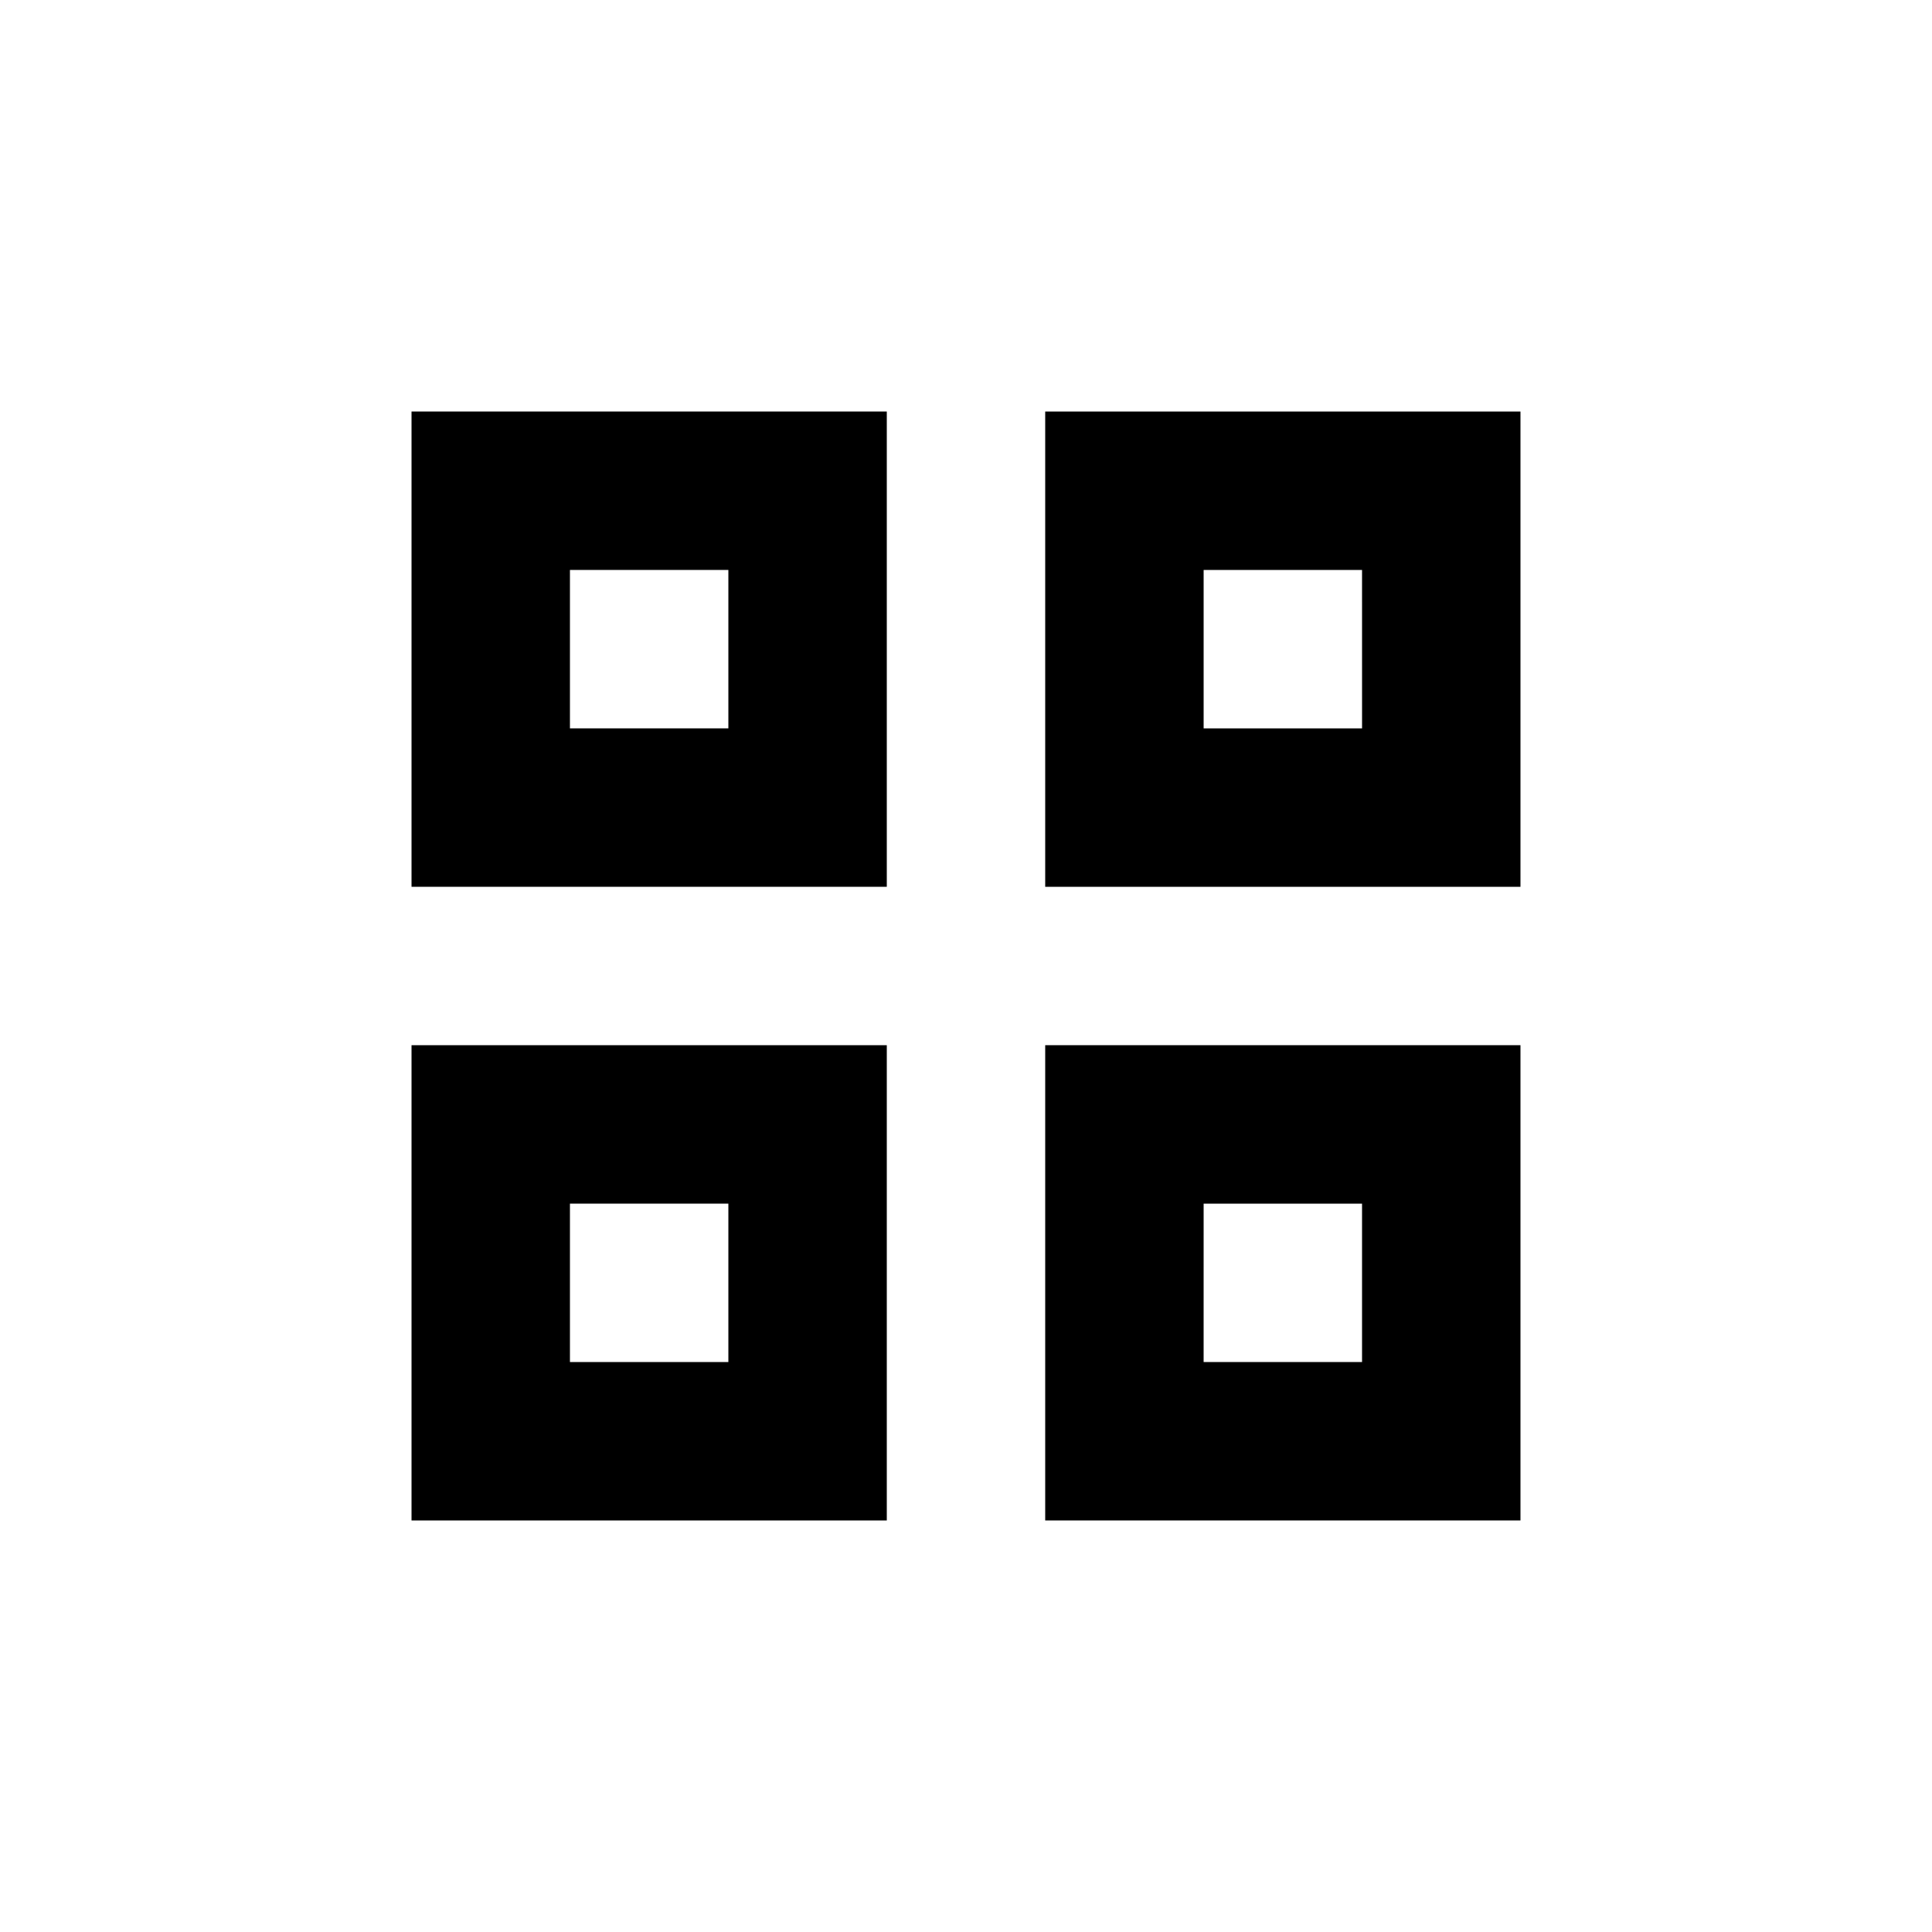
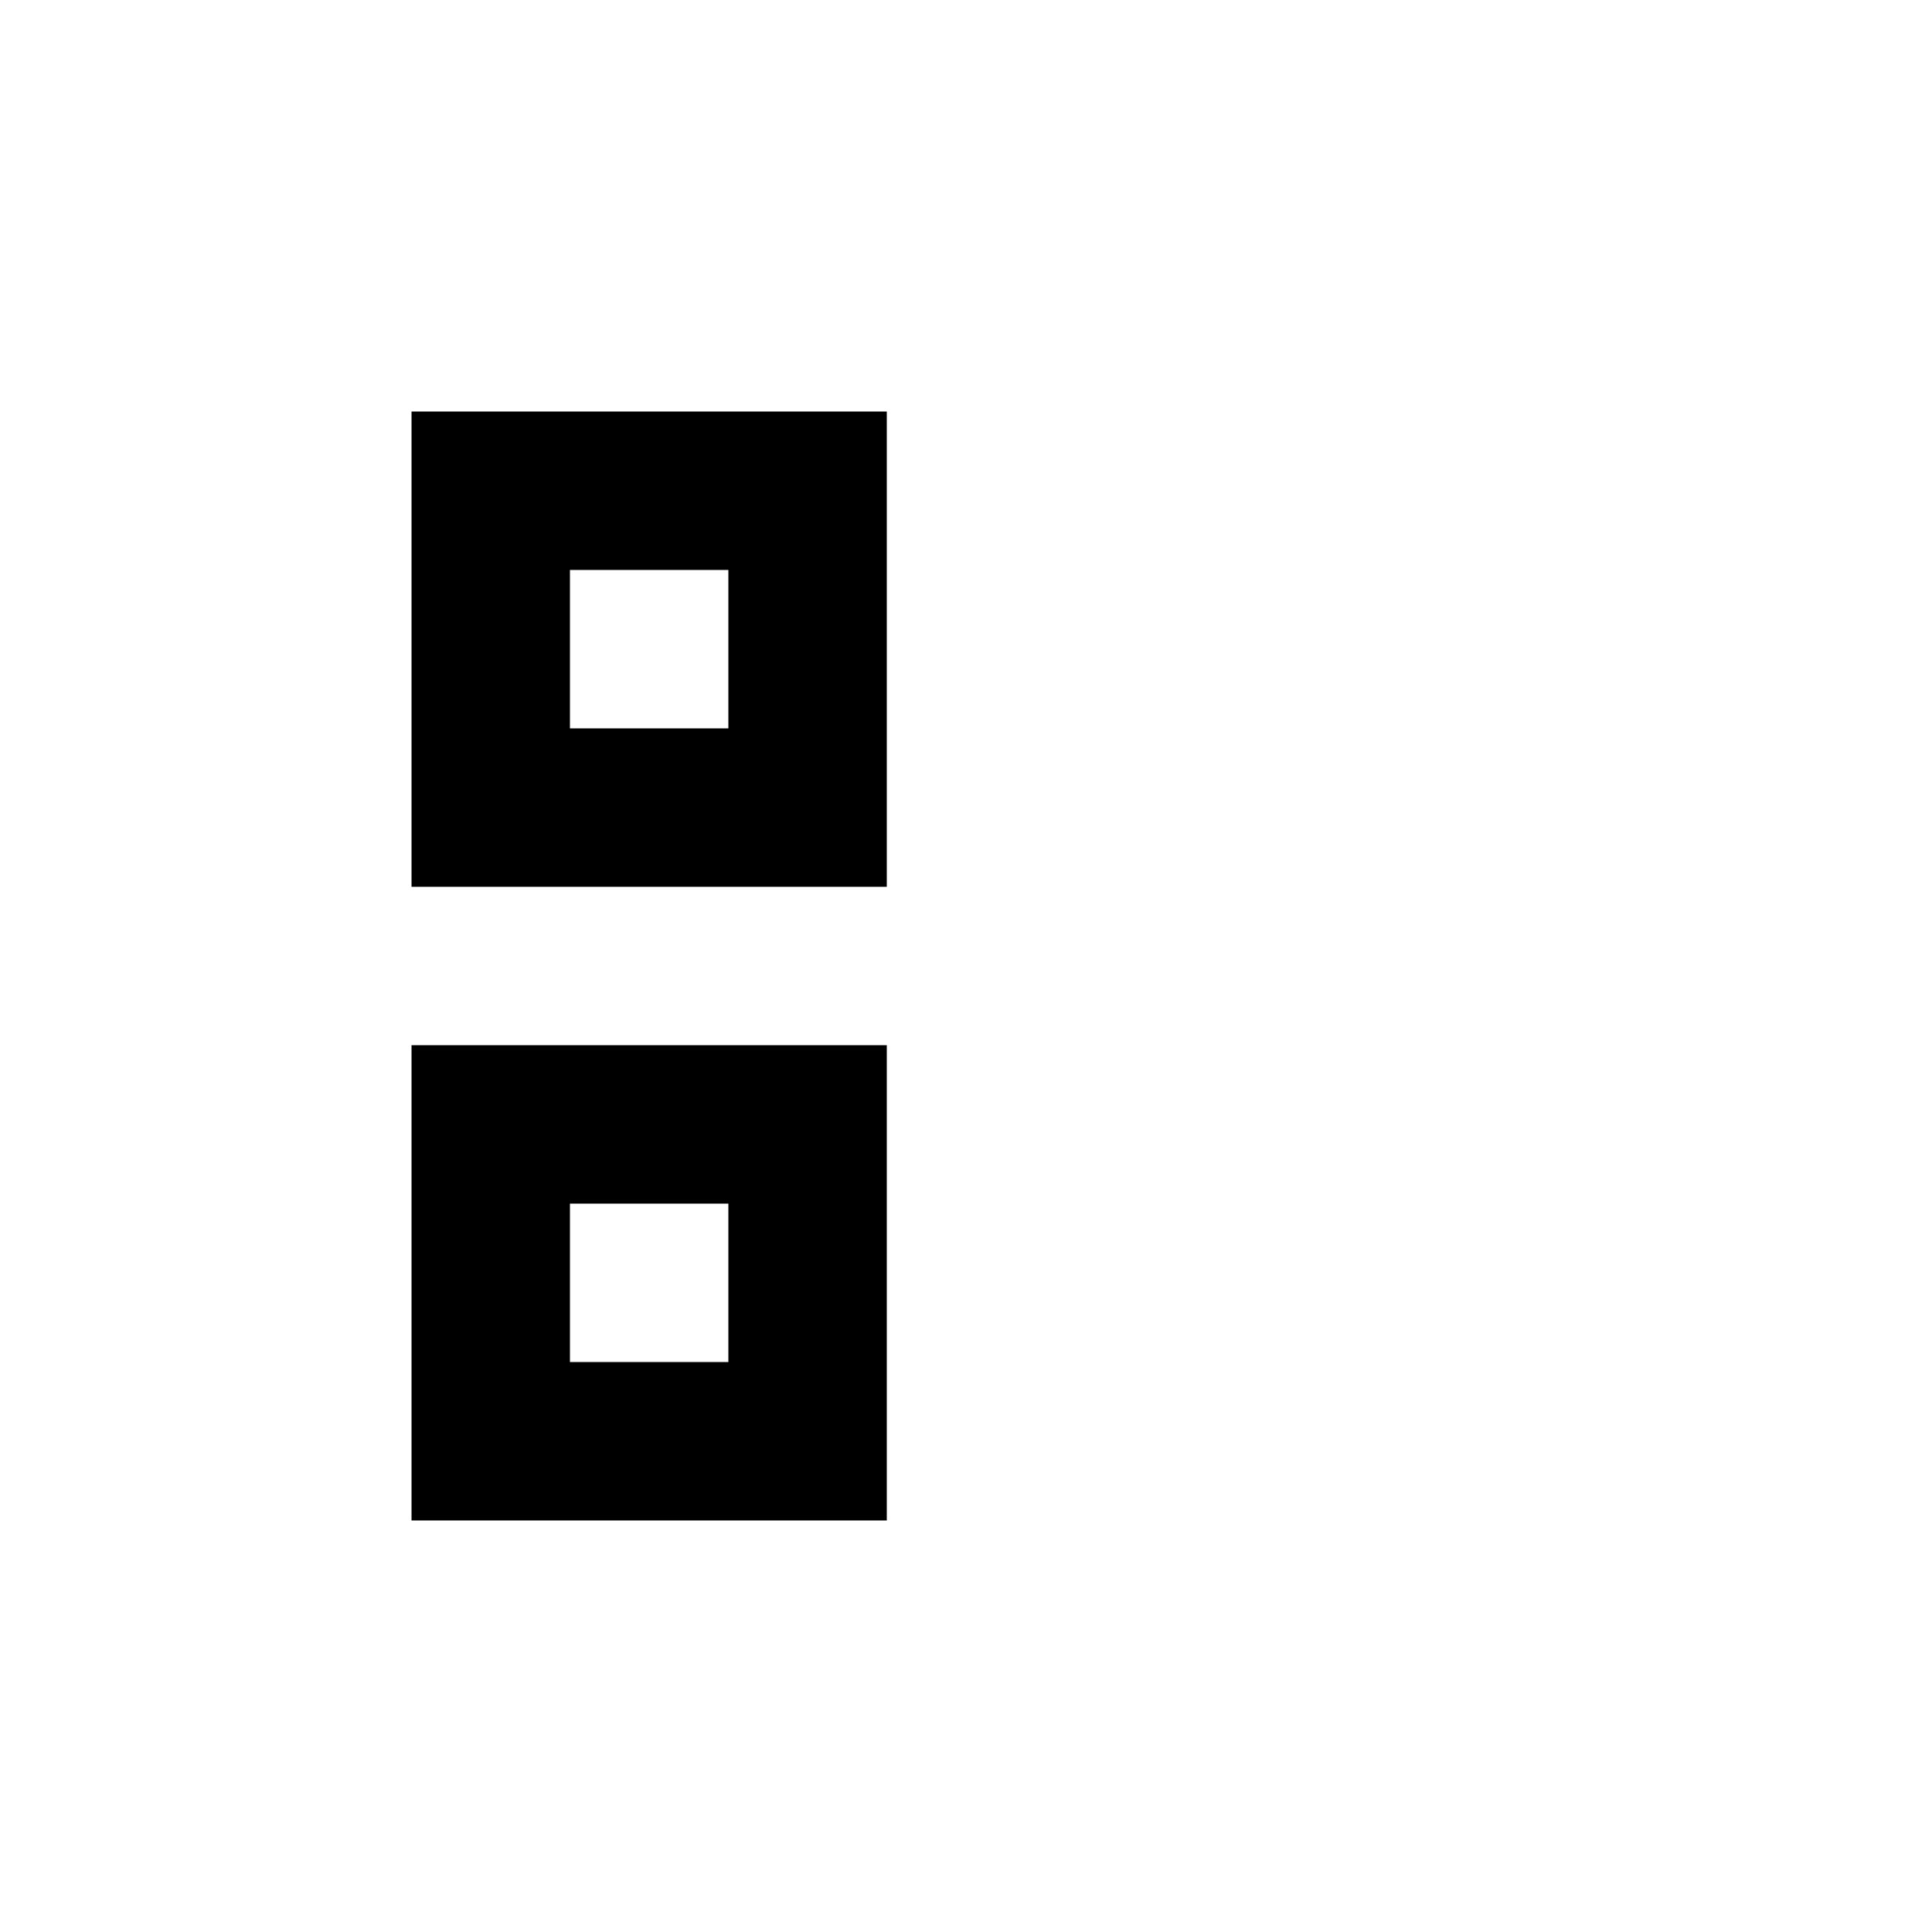
<svg xmlns="http://www.w3.org/2000/svg" fill="#000000" width="800px" height="800px" version="1.1" viewBox="144 144 512 512">
  <g>
    <path d="m379.01 379.01h-125.95v-125.95h125.95zm-83.969-41.984h41.984v-41.984h-41.984z" />
-     <path d="m546.94 379.01h-125.95v-125.95h125.95zm-83.965-41.984h41.984l-0.004-41.984h-41.98z" />
    <path d="m379.01 546.94h-125.95v-125.95h125.95zm-83.969-41.984h41.984v-41.98h-41.984z" />
-     <path d="m546.94 546.94h-125.95v-125.95h125.95zm-83.969-41.984h41.984v-41.98h-41.98z" />
  </g>
</svg>